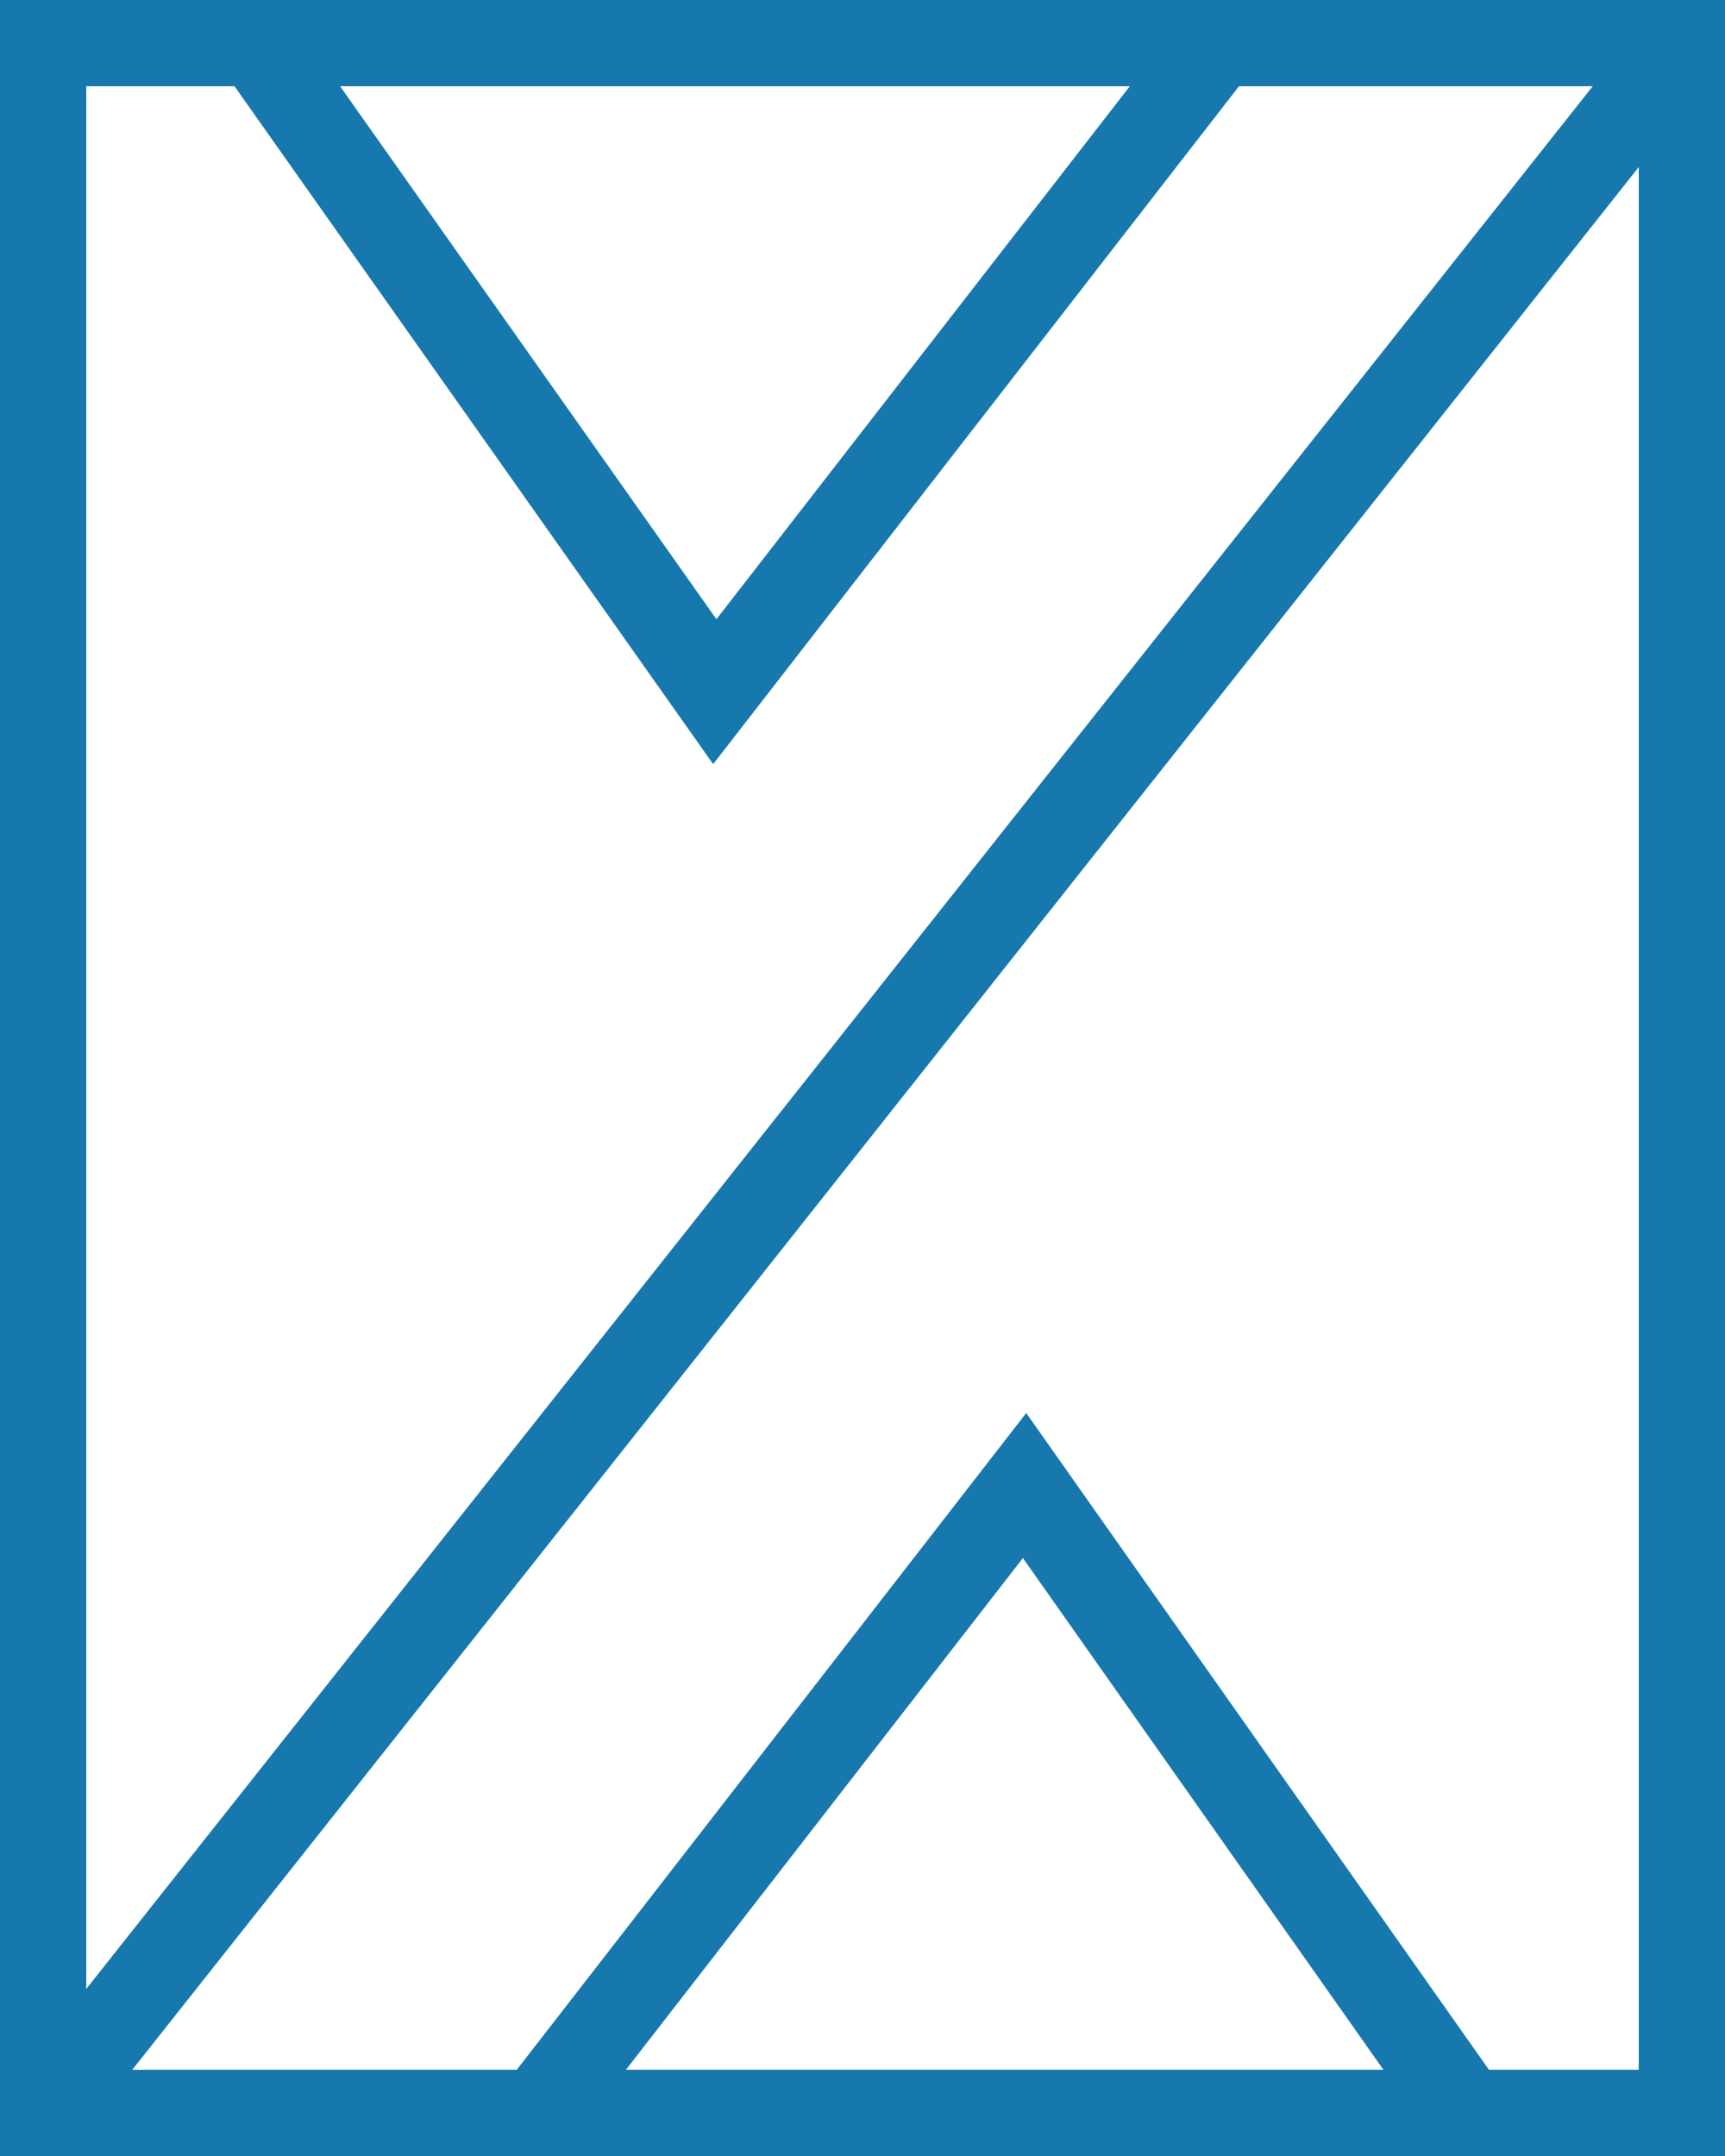
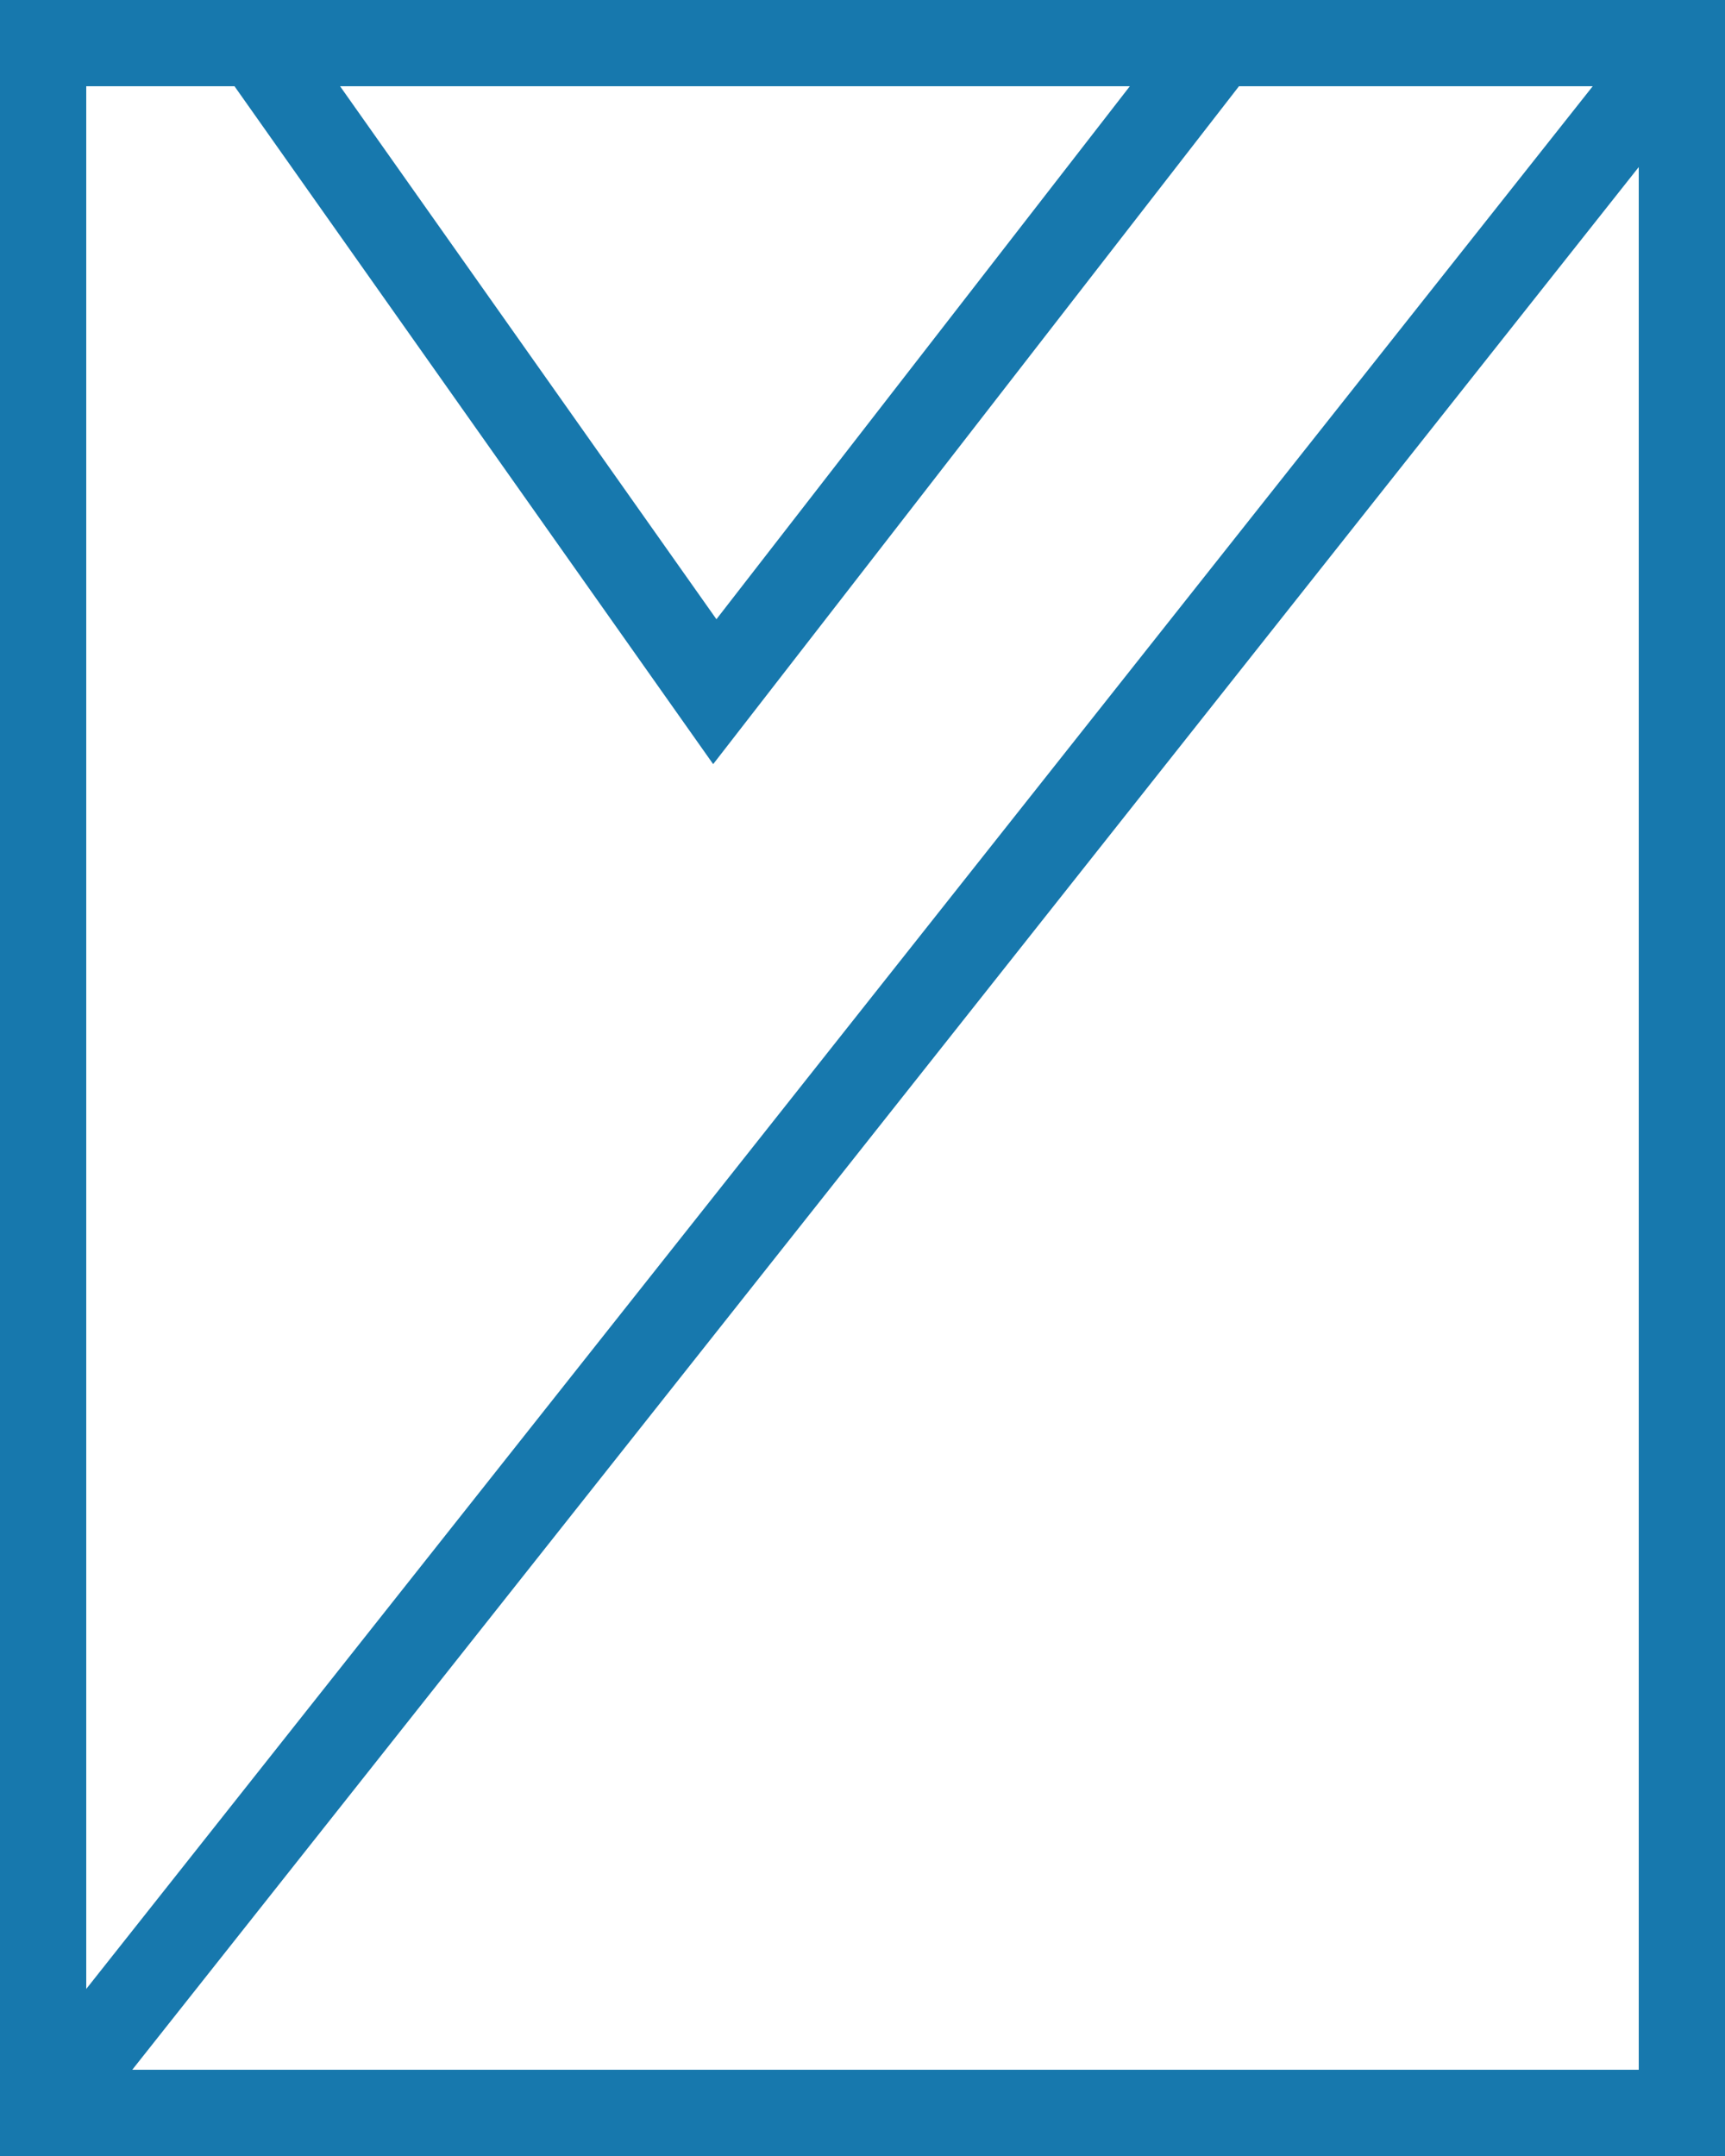
<svg xmlns="http://www.w3.org/2000/svg" version="1.0" id="Layer_1" x="0px" y="0px" width="40px" height="50px" viewBox="0 0 40 50" enable-background="new 0 0 40 50" xml:space="preserve">
  <rect x="1" y="1" fill="none" stroke="#1778AD" stroke-width="2" stroke-miterlimit="10" width="38" height="48" />
  <line fill="none" stroke="#1778AD" stroke-width="2" stroke-miterlimit="10" x1="39" y1="1" x2="1" y2="49" />
  <polyline fill="none" stroke="#1778AD" stroke-width="2" stroke-miterlimit="10" points="28.24,1 16.575,16.041 6.25,1.417 " />
-   <polyline fill="none" stroke="#1778AD" stroke-width="2" stroke-miterlimit="10" points="12.278,49.252 23.758,34.451 34.007,49 " />
</svg>